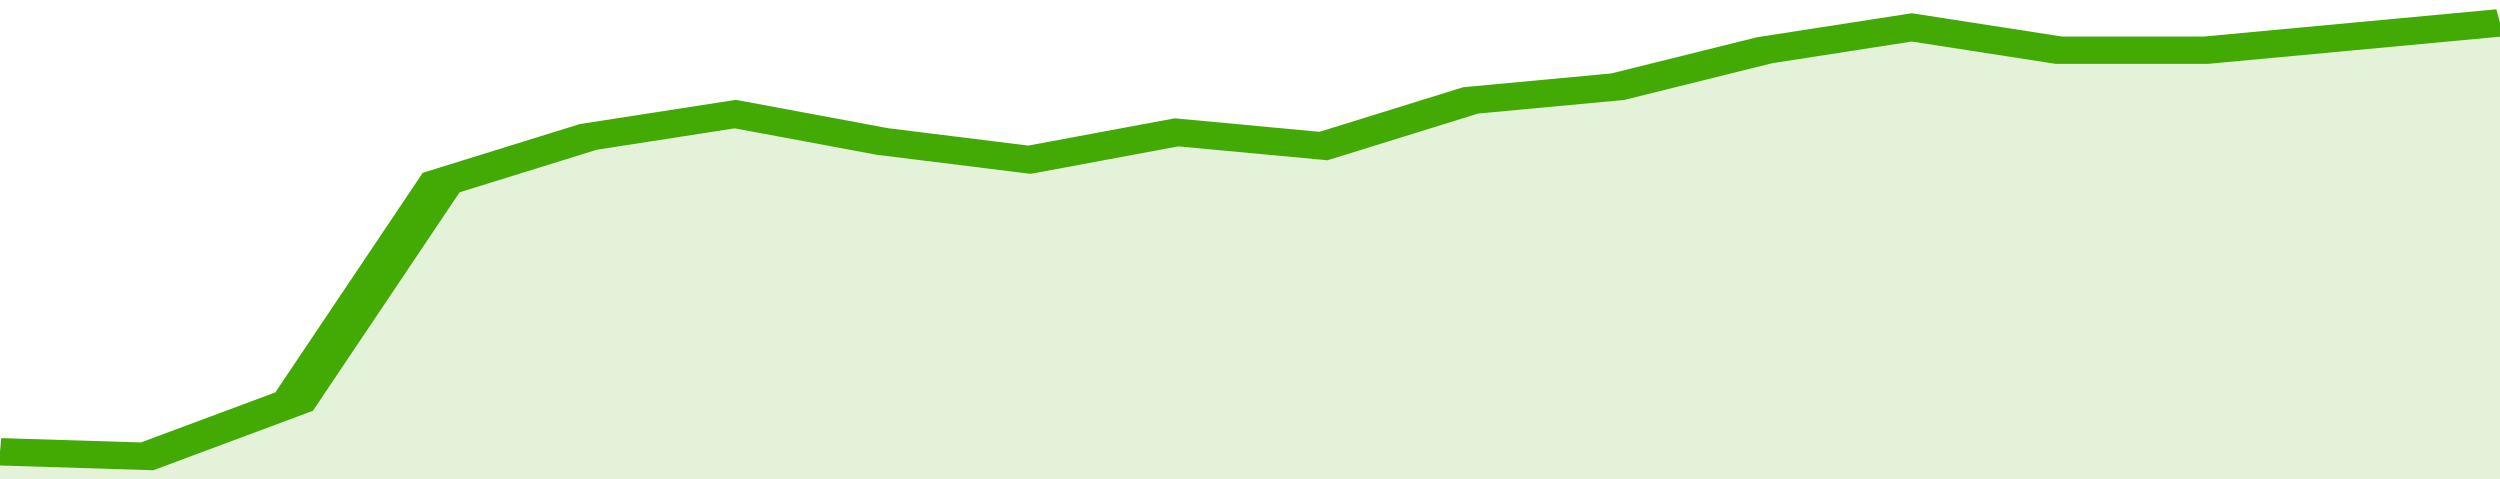
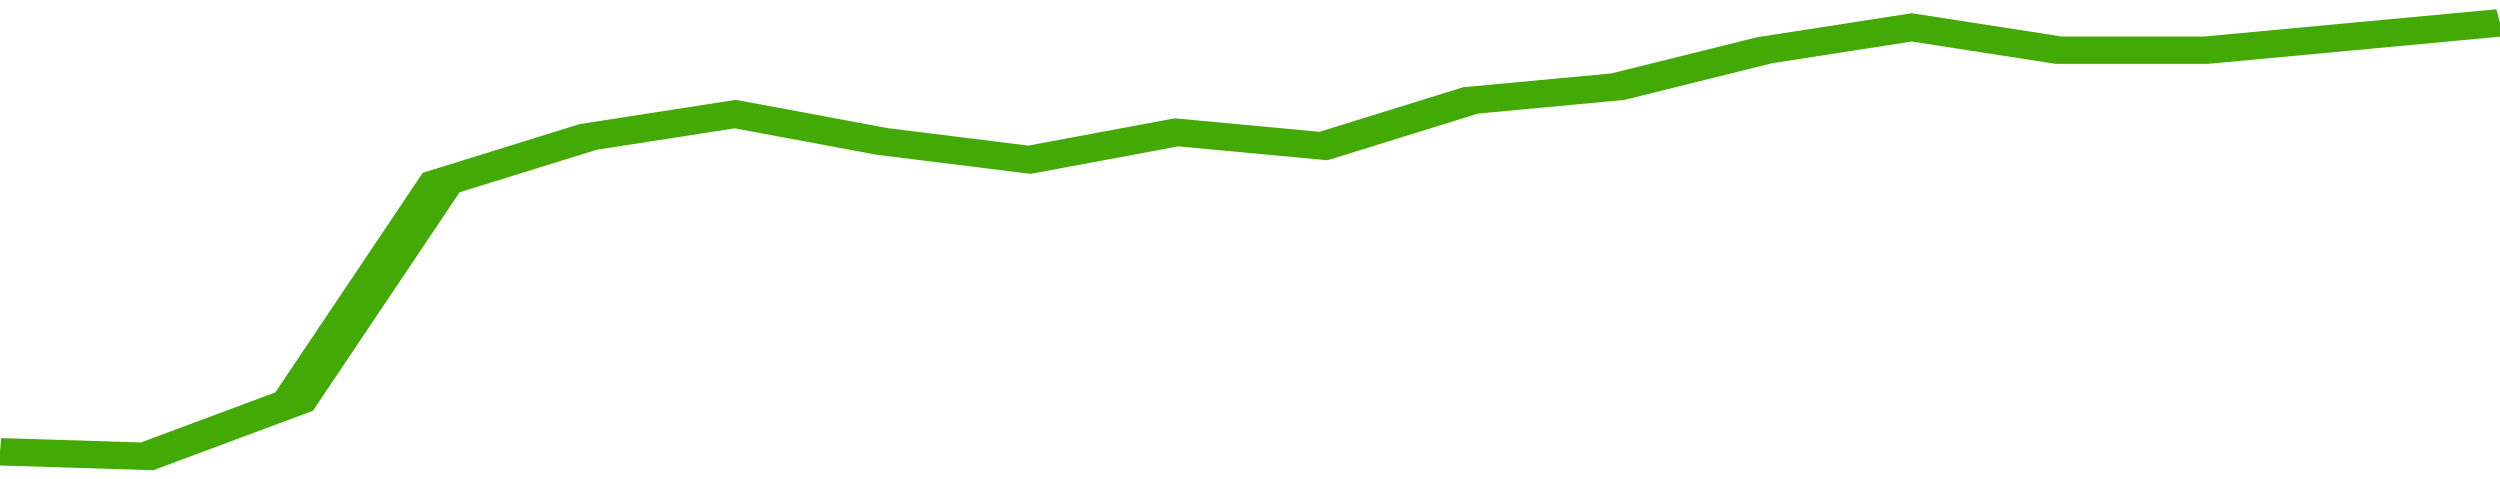
<svg xmlns="http://www.w3.org/2000/svg" viewBox="0 0 323 105" width="120" height="23" preserveAspectRatio="none">
  <polyline fill="none" stroke="#43AA05" stroke-width="6" points="0, 99 19, 100 38, 88 57, 40 76, 30 95, 25 114, 31 133, 35 152, 29 171, 32 190, 22 209, 19 228, 11 247, 6 266, 11 285, 11 304, 8 323, 5 323, 5 "> </polyline>
-   <polygon fill="#43AA05" opacity="0.15" points="0, 105 0, 99 19, 100 38, 88 57, 40 76, 30 95, 25 114, 31 133, 35 152, 29 171, 32 190, 22 209, 19 228, 11 247, 6 266, 11 285, 11 304, 8 323, 5 323, 105 " />
</svg>